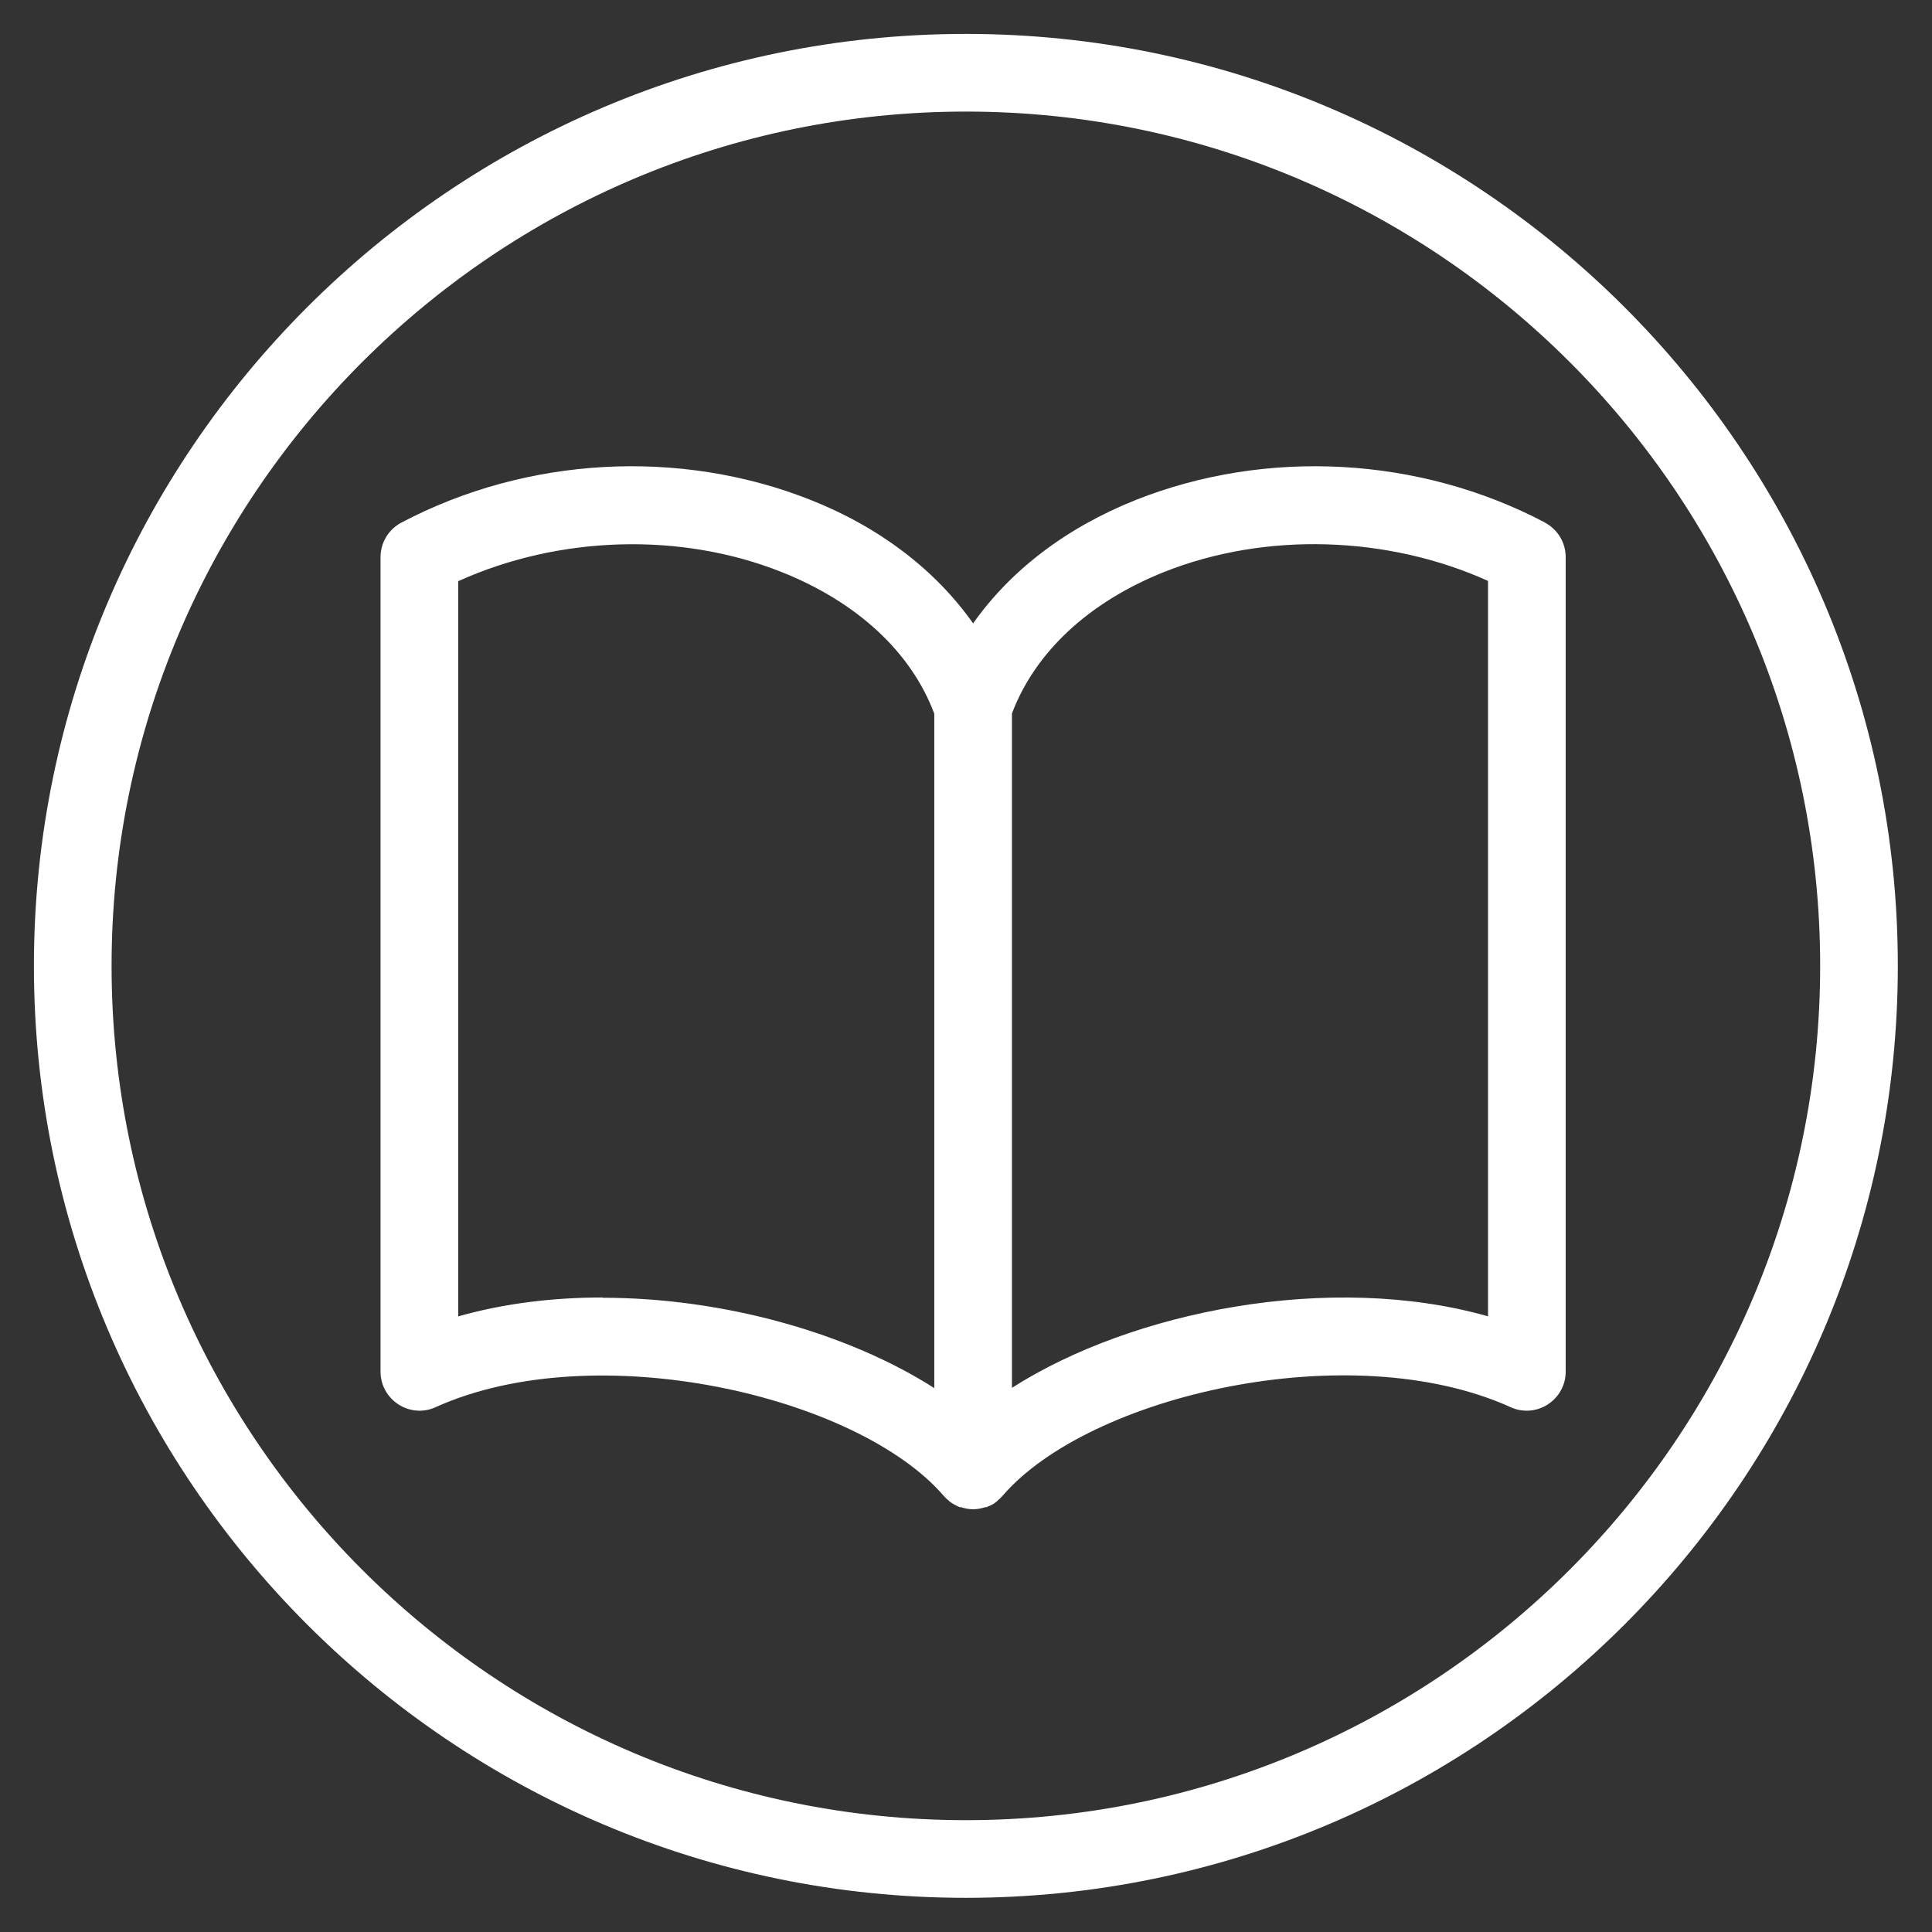
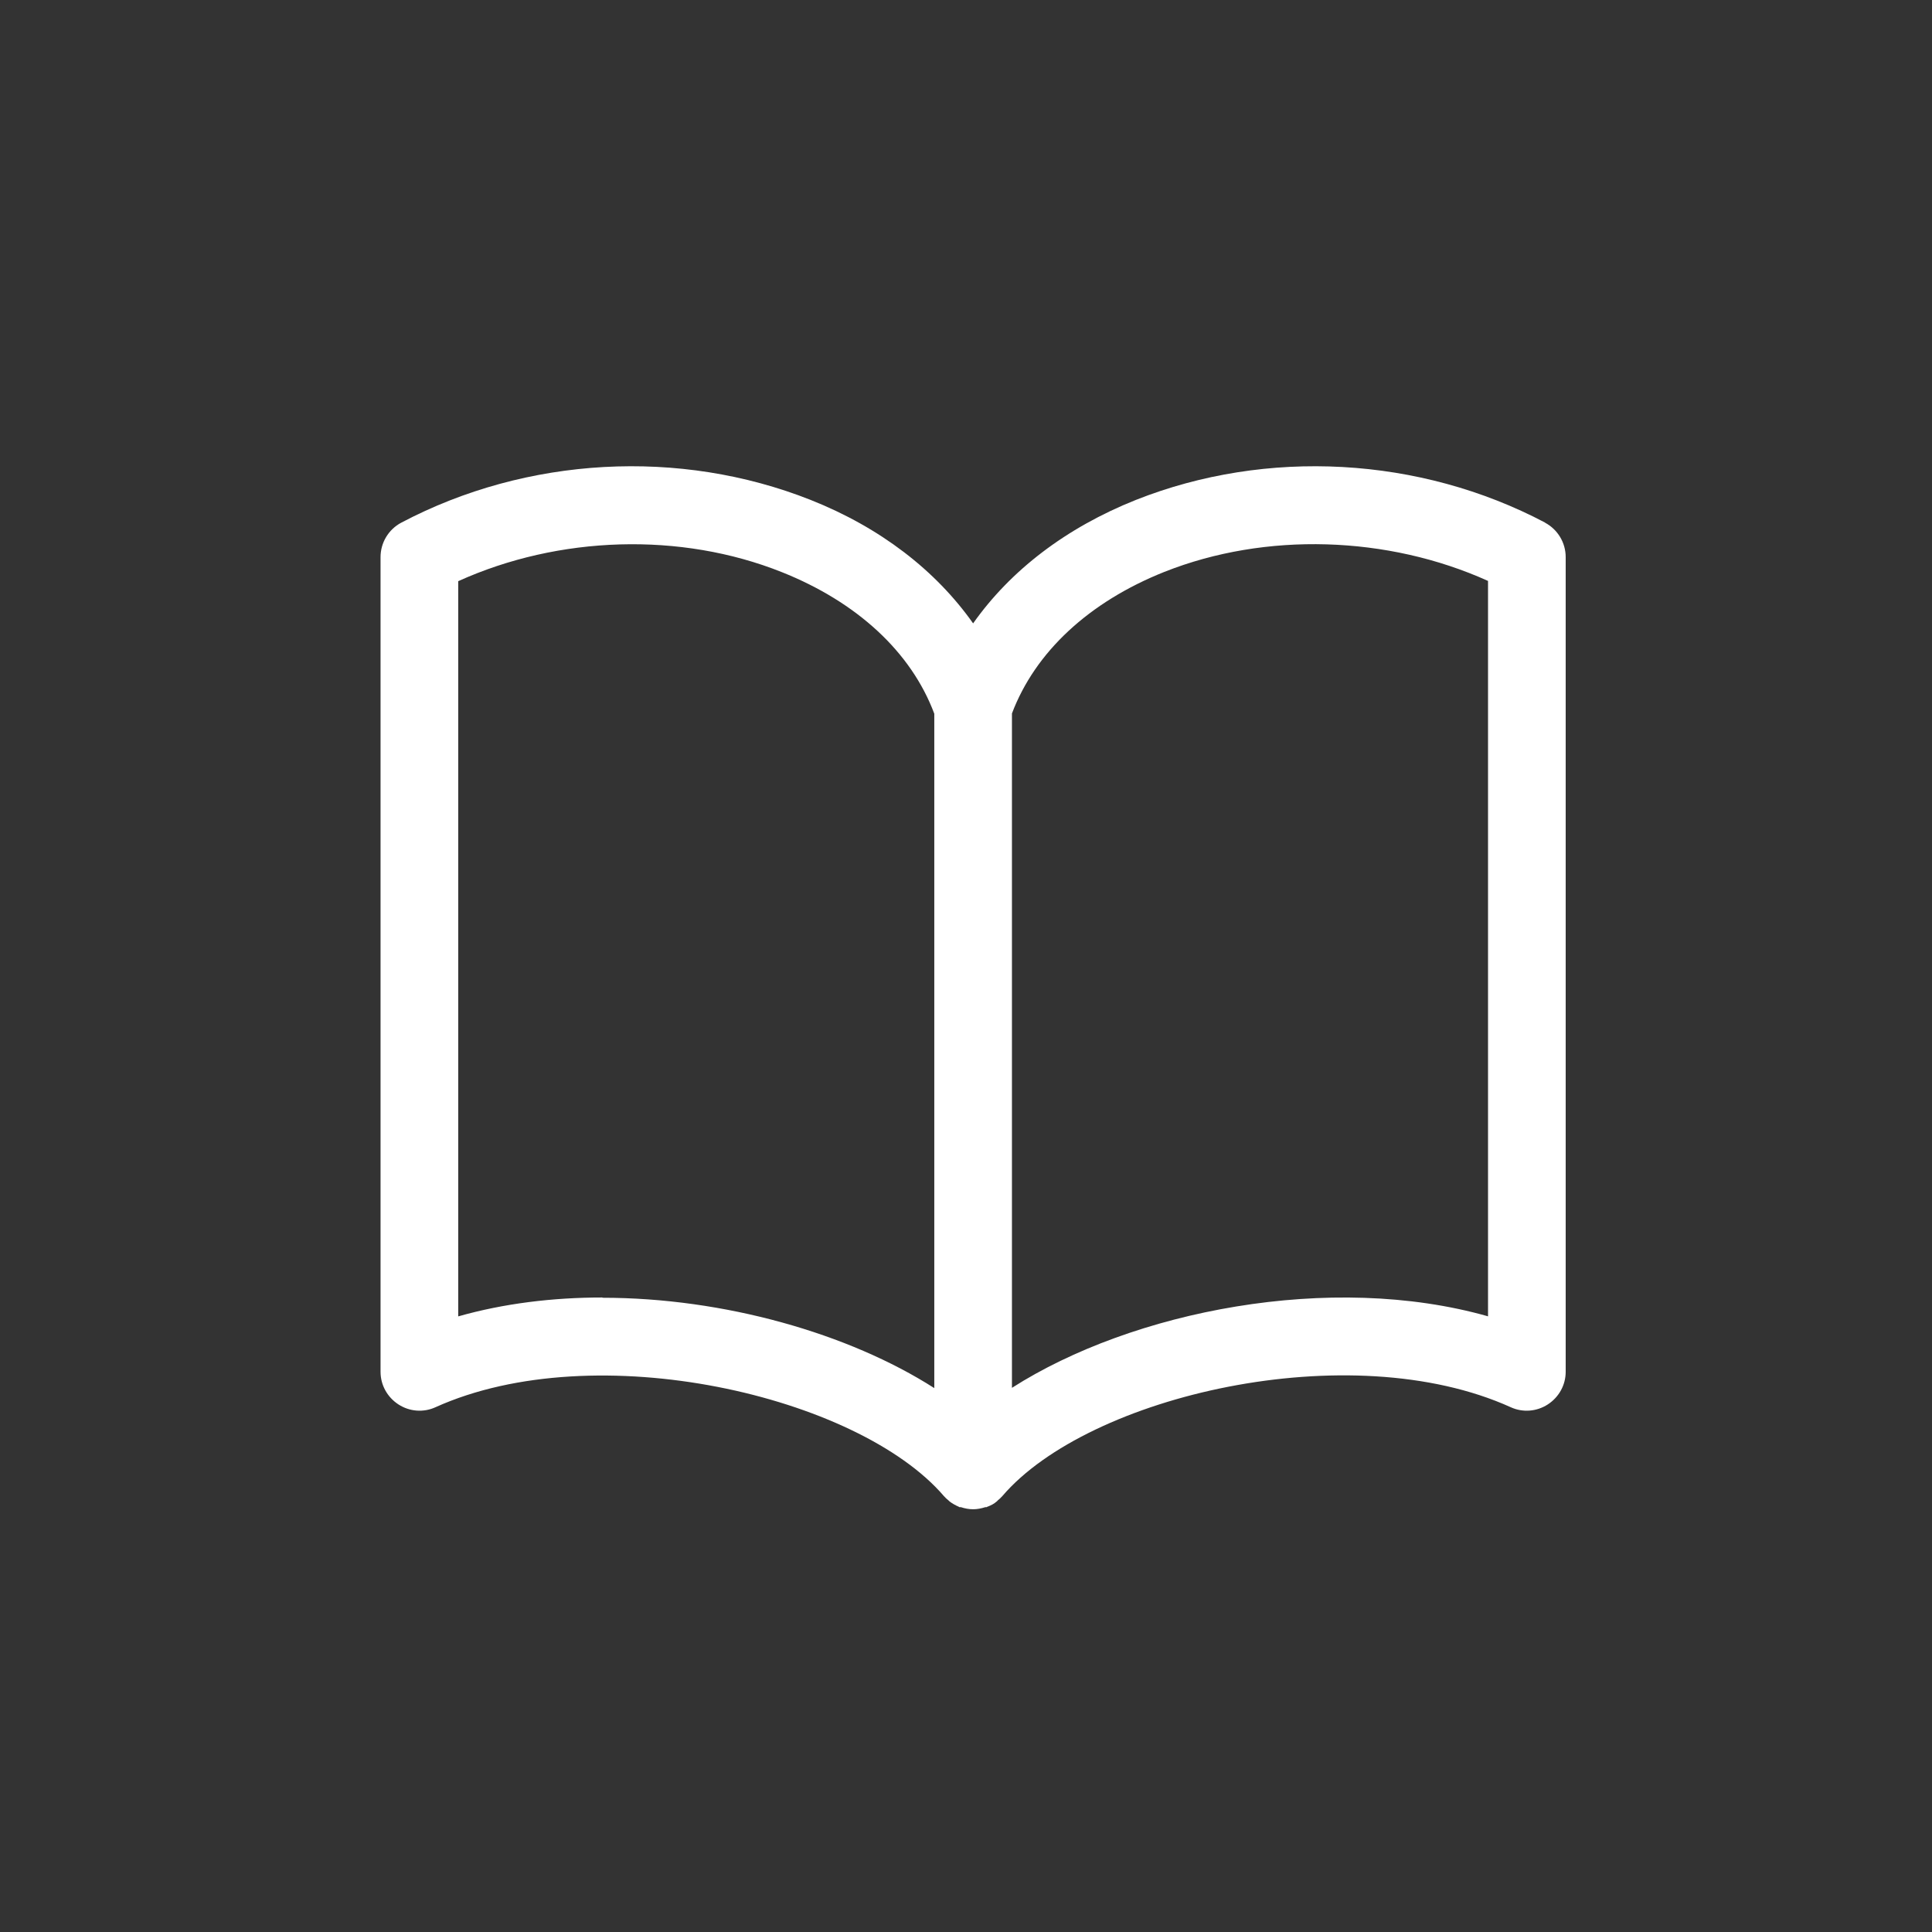
<svg xmlns="http://www.w3.org/2000/svg" id="Calque_1" viewBox="0 0 74.63 74.63">
  <rect x="0" y="0" width="74.63" height="74.63" fill="#333333" stroke="none" />
  <defs>
    <style>.cls-1{fill:#fff;stroke-width:0px;}</style>
  </defs>
-   <path class="cls-1" d="m37.31,73.31C17.46,73.31,1.31,57.16,1.31,37.31S17.46,1.31,37.31,1.31s36,16.15,36,36-16.15,36-36,36Zm0-69C19.12,4.31,4.31,19.12,4.31,37.31s14.8,33,33,33,33-14.8,33-33S55.51,4.31,37.31,4.31Z" />
  <path class="cls-1" d="m59.69,20.19c-4.85-2.56-10.76-2.88-15.81-.88-2.71,1.08-4.85,2.73-6.29,4.77-1.44-2.04-3.58-3.7-6.28-4.77-5.05-2-10.96-1.68-15.81.88-.49.26-.8.77-.8,1.33v31.47c0,.51.26.98.69,1.26.43.28.97.32,1.43.11,6.2-2.8,16.32-.44,19.64,3.43.06.07.12.12.18.17.02.01.03.03.04.04.11.08.23.15.35.2.01,0,.02.02.04.02.02,0,.04,0,.05,0,.15.05.31.08.47.08s.31-.03.47-.08c.02,0,.04,0,.05,0,.01,0,.02-.02.04-.02.13-.05.25-.11.35-.2.02-.01.03-.03.04-.04.06-.05.13-.11.18-.17,3.32-3.88,13.43-6.24,19.64-3.43.46.21,1,.17,1.43-.11.43-.28.69-.75.69-1.26v-31.47c0-.56-.31-1.07-.8-1.33Zm-36.42,29.93c-1.92,0-3.81.23-5.57.73v-28.4c3.89-1.76,8.59-1.91,12.5-.35,2.91,1.16,5,3.09,5.89,5.47v26.05c-3.3-2.11-8.12-3.49-12.82-3.49Zm34.22.73c-6.08-1.73-13.75-.21-18.4,2.76v-26.05c.9-2.38,2.98-4.31,5.89-5.47,3.91-1.55,8.62-1.4,12.5.35v28.4Z" />
</svg>